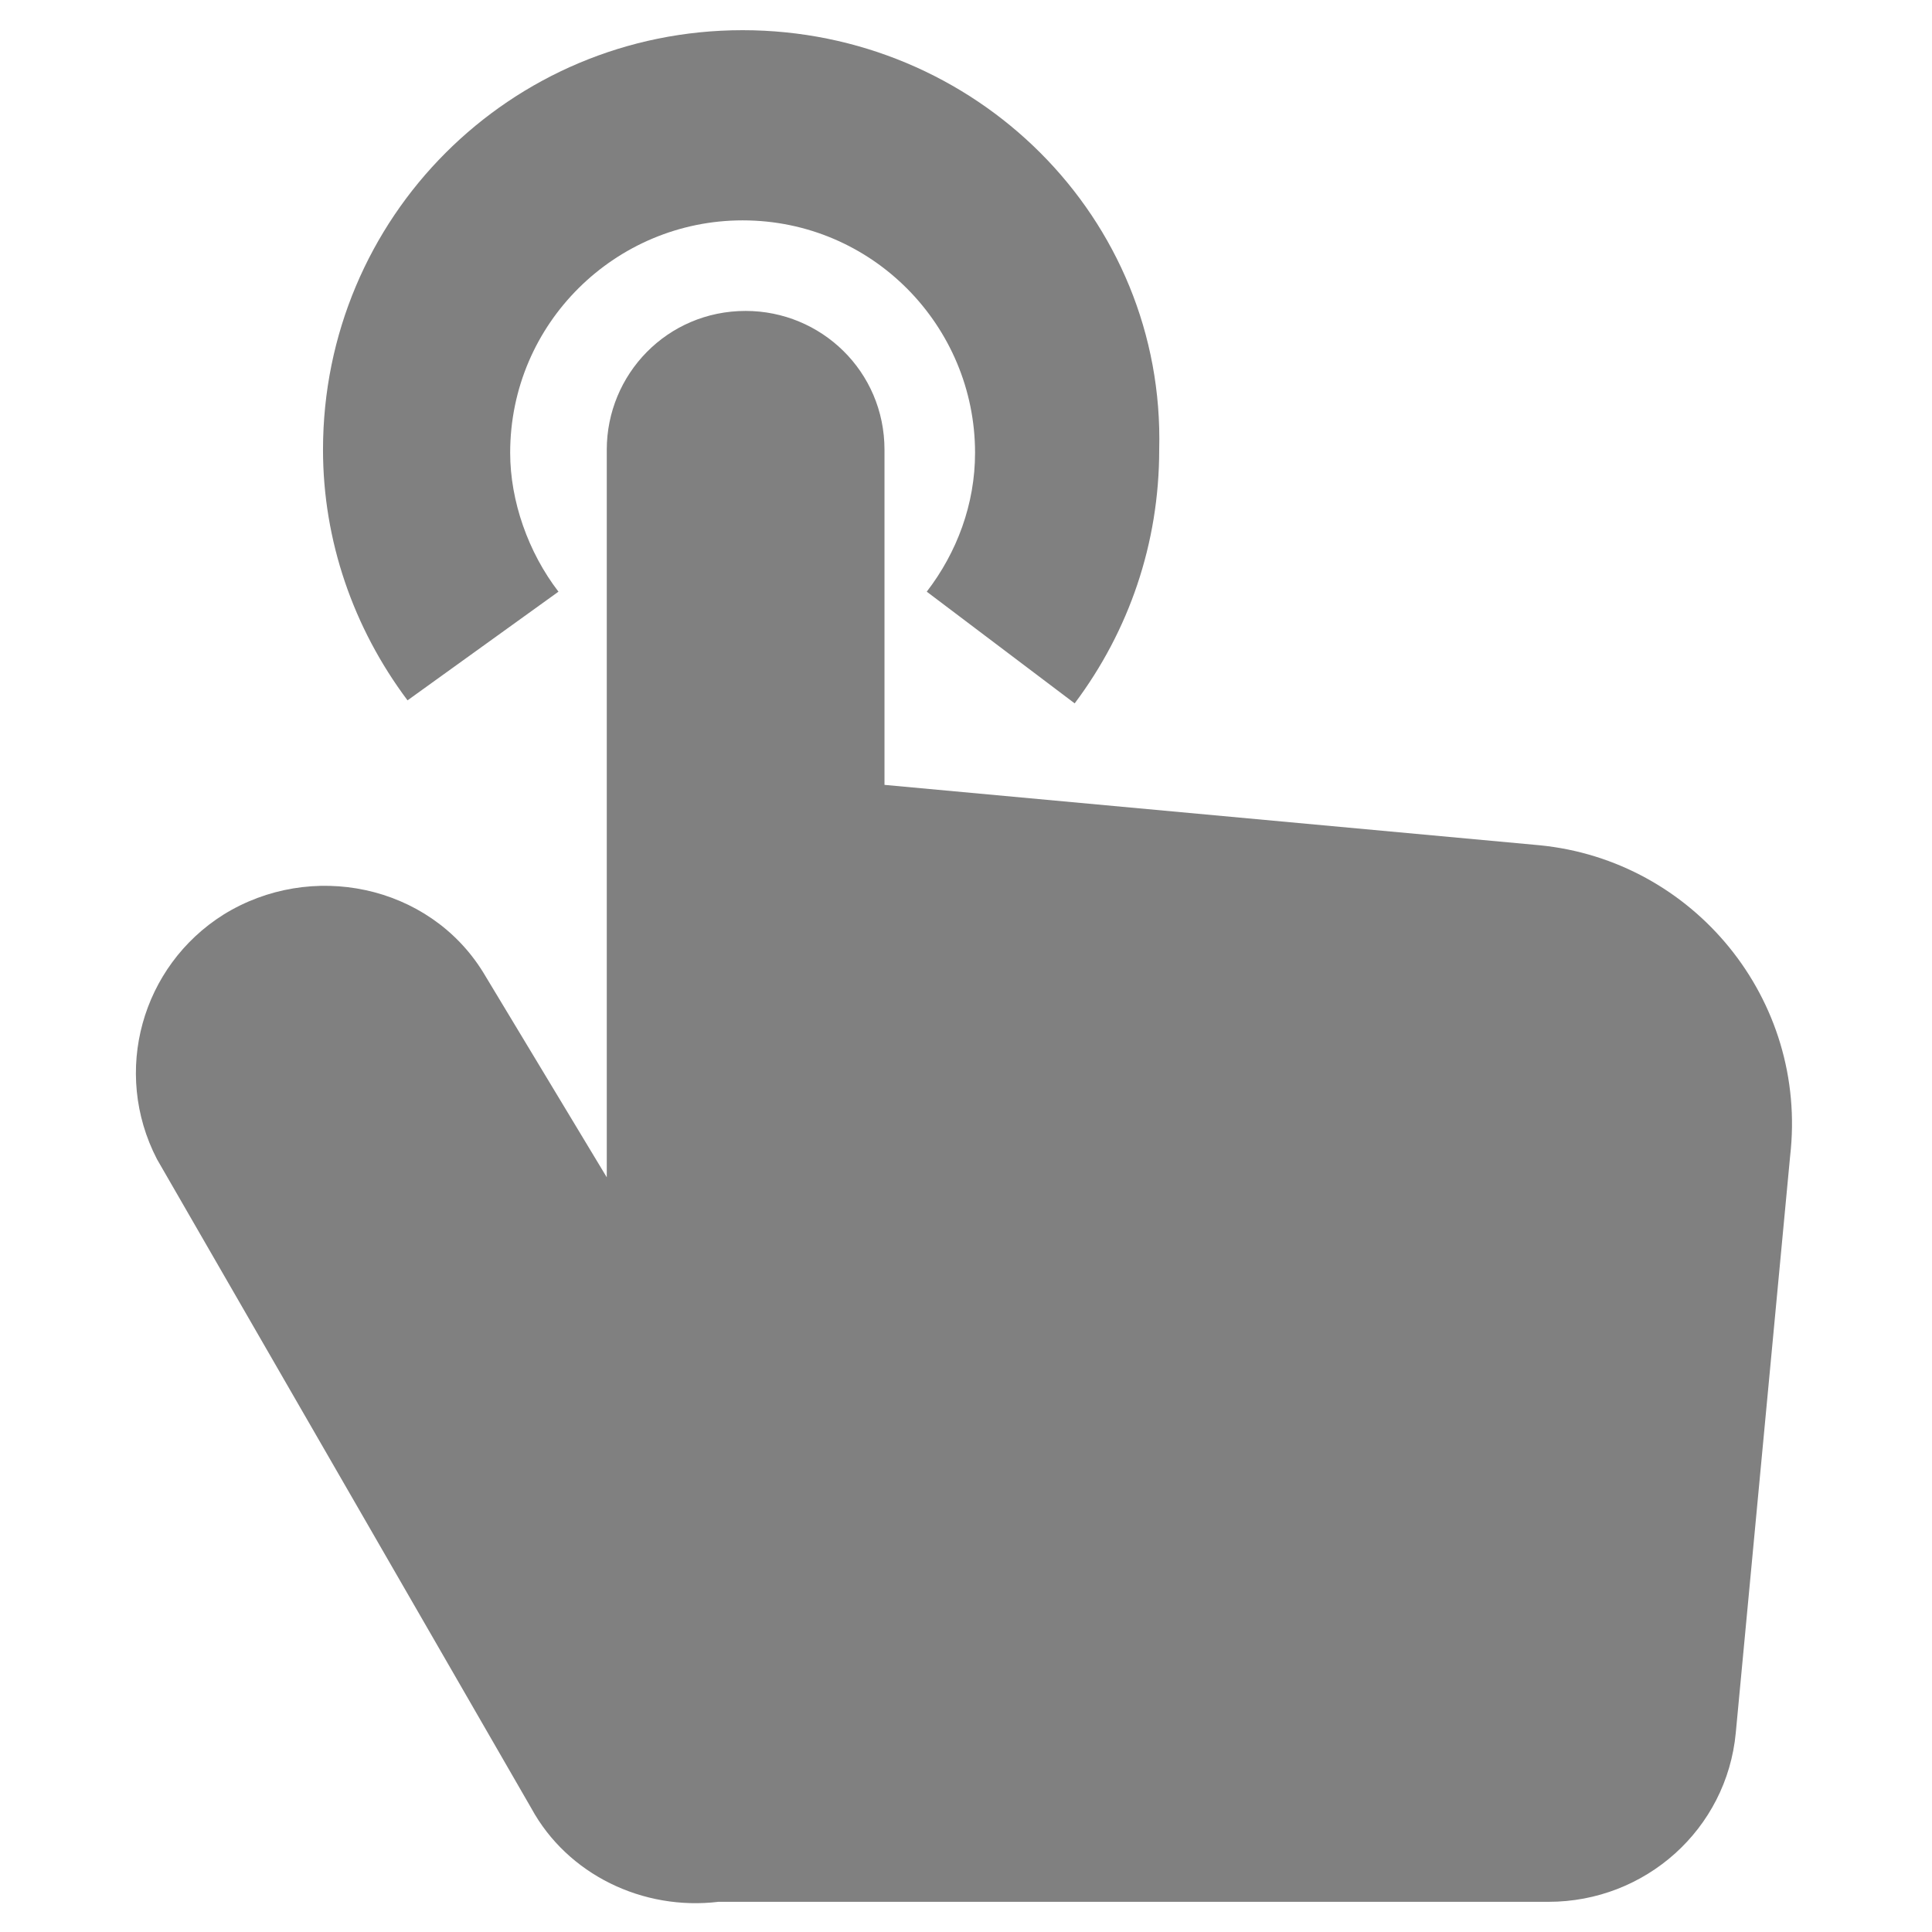
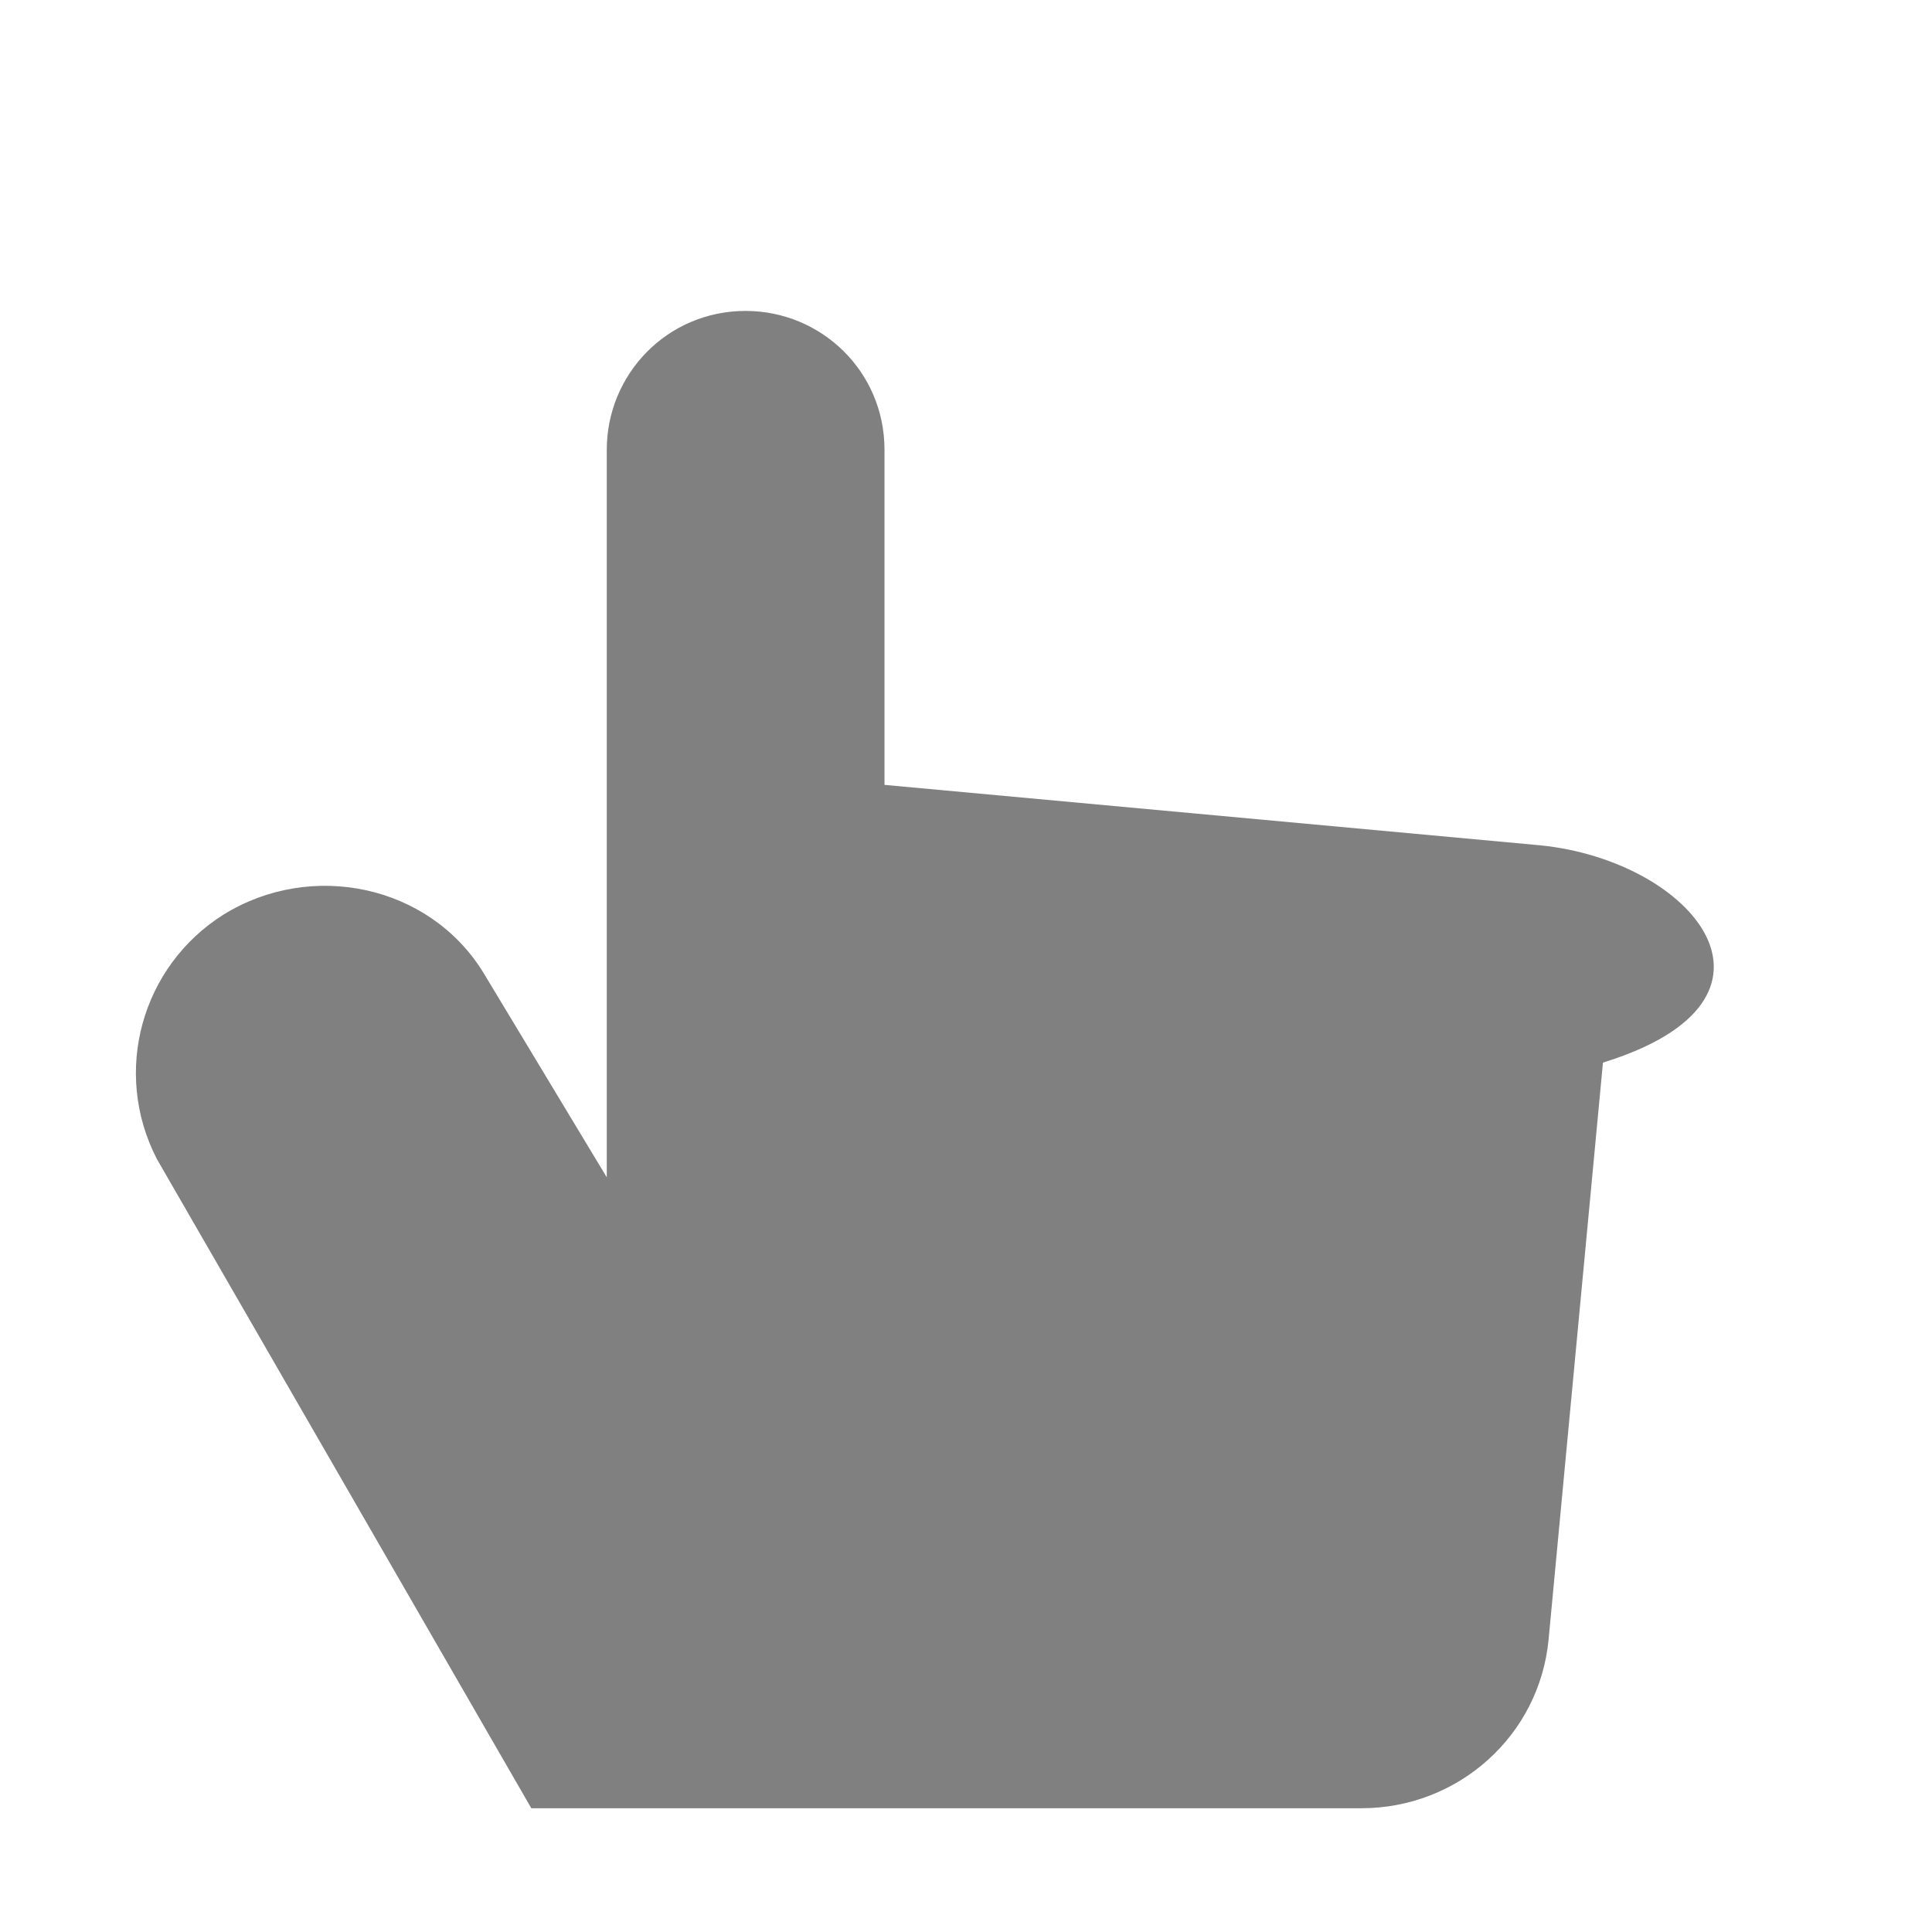
<svg xmlns="http://www.w3.org/2000/svg" version="1.1" id="图层_1" x="0px" y="0px" viewBox="0 0 64 64" style="enable-background:new 0 0 64 64;" xml:space="preserve">
  <style type="text/css">
	.st0{fill:#FF6C04;}
	.st1{fill:#3BAE3E;}
	.st2{fill:#909090;stroke:#909090;stroke-miterlimit:10;}
	.st3{fill:#909090;}
	.st4{fill:#9A999A;}
	.st5{fill:#7F7F80;}
	.st6{fill:#FFFFFF;}
	.st7{fill:#8F8F8F;}
	.st8{fill:#040000;}
	.st9{fill:#EB6A1B;}
	.st10{fill:#FDF2E9;}
	.st11{fill:#F3AA89;}
	.st12{fill:#060001;}
	.st13{fill:#9D9D9D;}
	.st14{fill:#F4A72B;}
	.st15{fill:#DB2926;}
	.st16{fill:#ABABAB;}
	.st17{fill:#C4C3C3;}
	.st18{fill:url(#SVGID_1_);}
	.st19{fill:#FFBC8F;}
	.st20{fill:#FF6C04;stroke:#EB6A1B;stroke-miterlimit:10;}
	.st21{fill:#808080;}
	.st22{fill:#C2C2C2;}
	.st23{fill:#9B9B9B;}
	.st24{fill:#CACACA;}
	.st25{fill:#A7A7A7;}
</style>
  <g>
-     <path class="st21" d="M51,28l-21.7-2V14.9c0-2.6-2.1-4.6-4.6-4.6c-2.6,0-4.6,2.1-4.6,4.6V39L16,32.2c-1.8-2.9-5.7-3.7-8.6-1.9   c-2.7,1.7-3.7,5.2-2.2,8.1l12.4,21.5c1.2,2.2,3.7,3.4,6.2,3.1h27.5c3.2,0,5.9-2.4,6.2-5.6l1.8-19.1C59.9,33.1,56.1,28.5,51,28   C51,28,51,28,51,28z" />
-     <path class="st21" d="M18.5,19.6c-1-1.3-1.6-3-1.6-4.6c0-4.3,3.5-7.7,7.7-7.7c4.3,0,7.7,3.5,7.7,7.7c0,1.7-0.6,3.3-1.6,4.6l4.9,3.7   c1.8-2.4,2.8-5.3,2.8-8.4C38.6,7.2,32.3,1,24.6,1S10.7,7.2,10.7,14.9c0,3,1,5.9,2.8,8.3L18.5,19.6z" />
+     <path class="st21" d="M51,28l-21.7-2V14.9c0-2.6-2.1-4.6-4.6-4.6c-2.6,0-4.6,2.1-4.6,4.6V39L16,32.2c-1.8-2.9-5.7-3.7-8.6-1.9   c-2.7,1.7-3.7,5.2-2.2,8.1l12.4,21.5h27.5c3.2,0,5.9-2.4,6.2-5.6l1.8-19.1C59.9,33.1,56.1,28.5,51,28   C51,28,51,28,51,28z" />
  </g>
</svg>